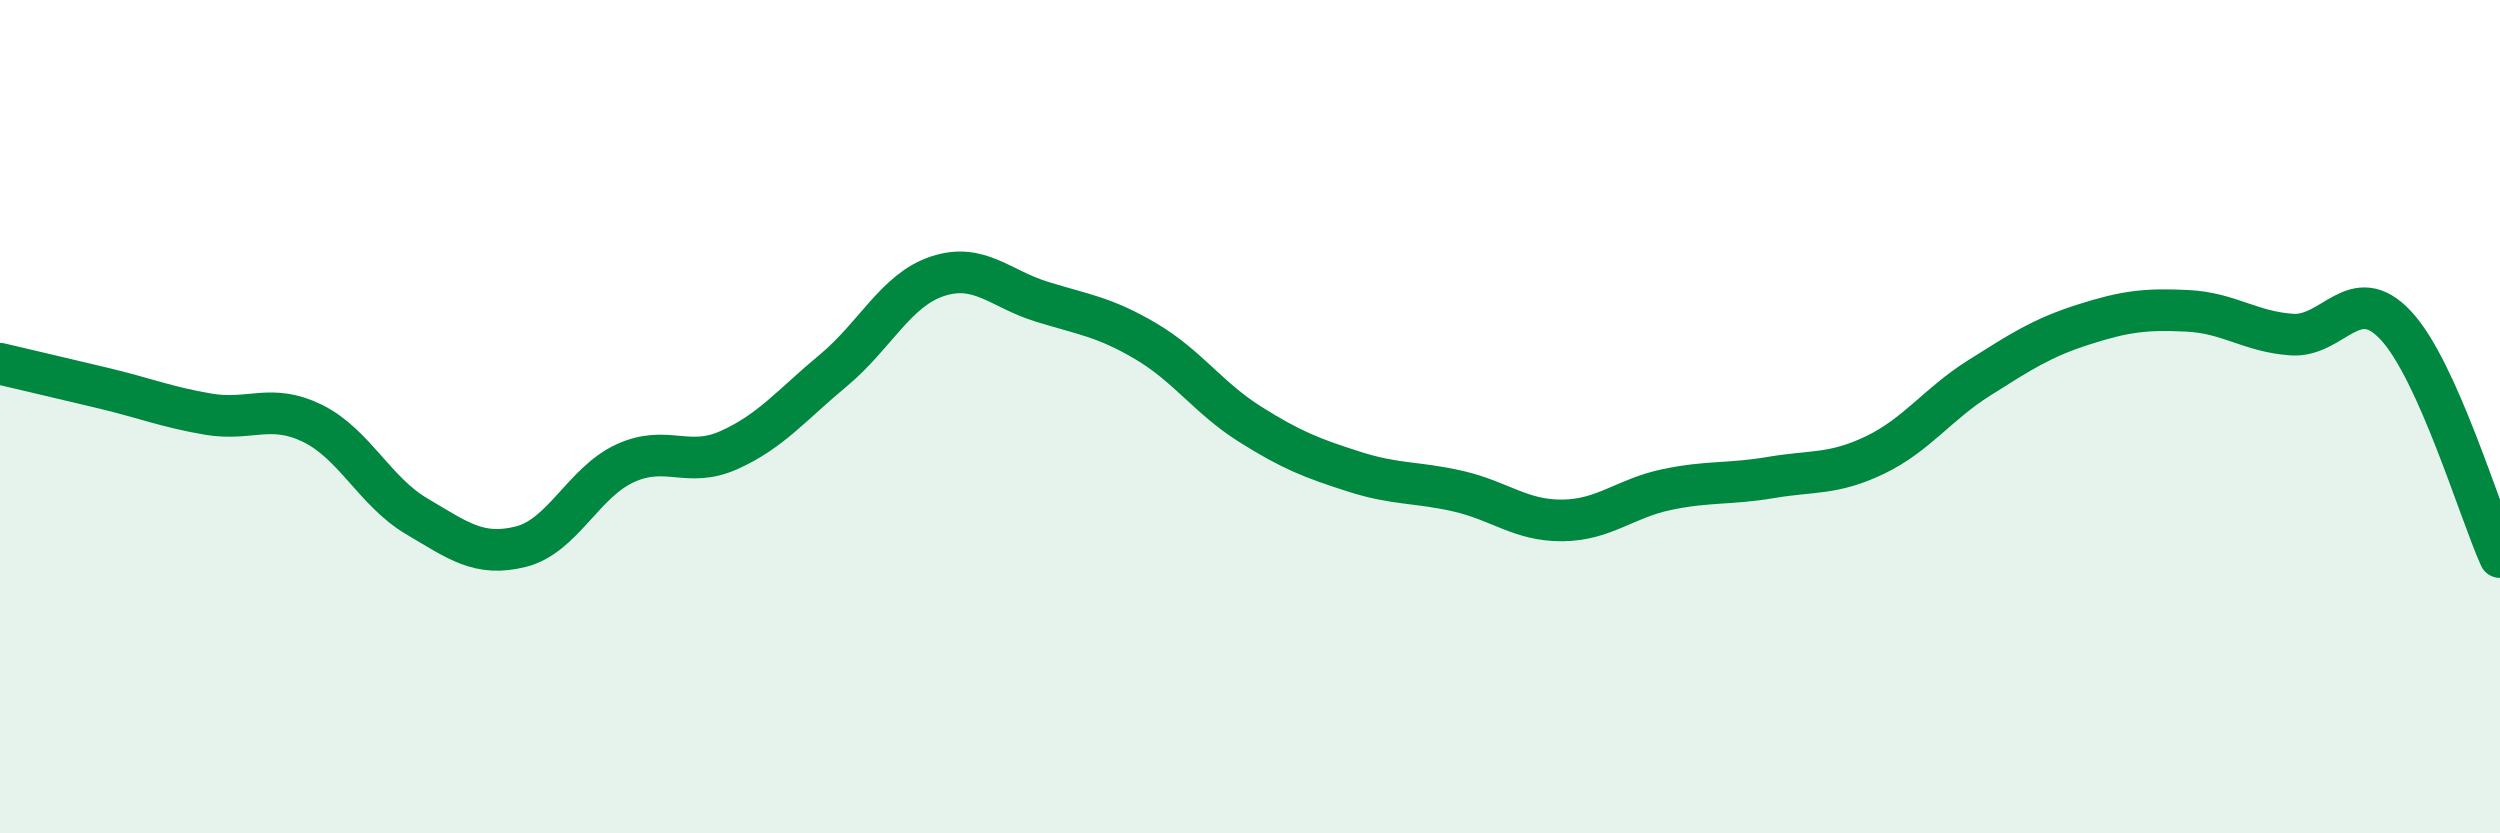
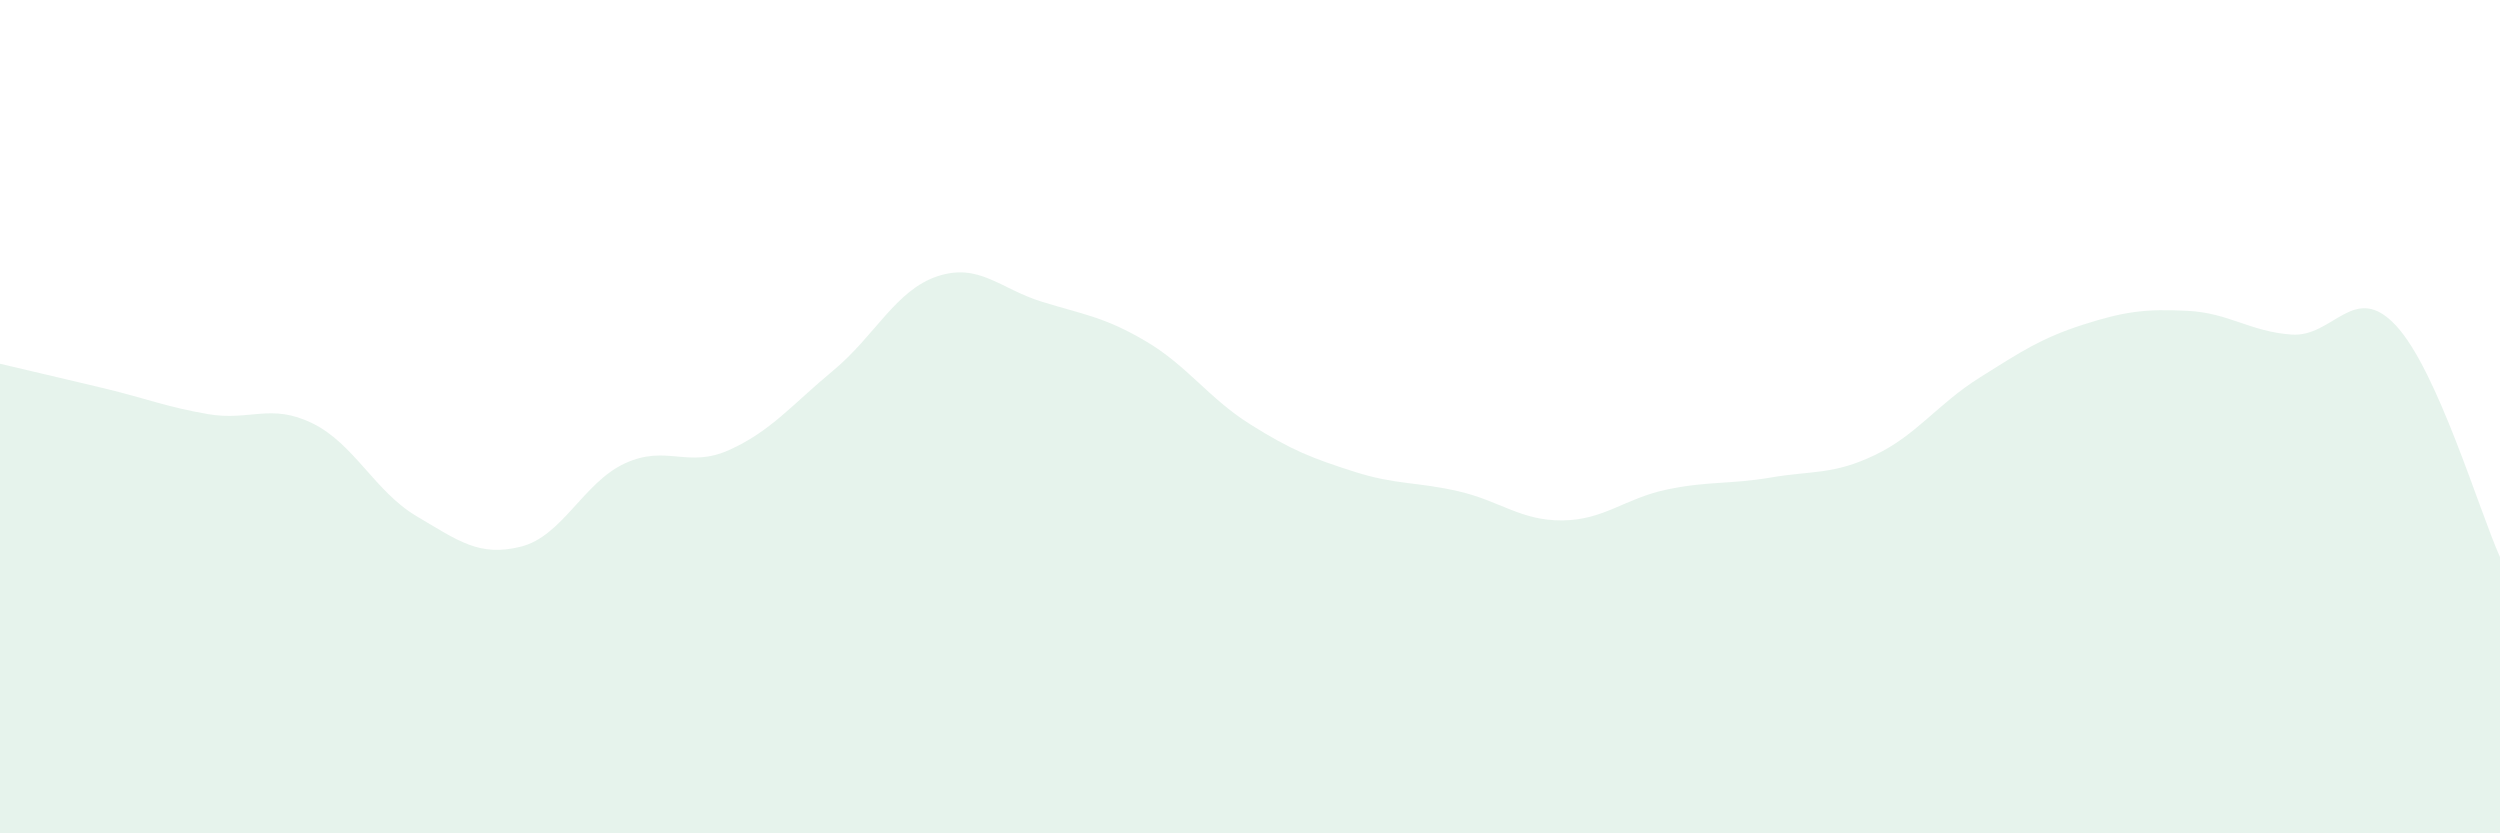
<svg xmlns="http://www.w3.org/2000/svg" width="60" height="20" viewBox="0 0 60 20">
  <path d="M 0,8.73 C 0.5,8.85 1.5,9.08 2.5,9.32 C 3.5,9.56 4,9.77 5,9.94 C 6,10.11 6.5,9.67 7.5,10.16 C 8.5,10.65 9,11.8 10,12.39 C 11,12.98 11.5,13.37 12.5,13.12 C 13.5,12.87 14,11.58 15,11.12 C 16,10.66 16.5,11.25 17.5,10.8 C 18.5,10.35 19,9.72 20,8.89 C 21,8.06 21.5,6.96 22.5,6.63 C 23.5,6.3 24,6.93 25,7.24 C 26,7.55 26.5,7.6 27.5,8.19 C 28.5,8.78 29,9.55 30,10.18 C 31,10.81 31.5,11 32.5,11.32 C 33.5,11.64 34,11.56 35,11.79 C 36,12.02 36.5,12.5 37.5,12.49 C 38.5,12.48 39,11.96 40,11.75 C 41,11.54 41.5,11.63 42.5,11.46 C 43.5,11.29 44,11.4 45,10.92 C 46,10.44 46.5,9.7 47.5,9.07 C 48.5,8.44 49,8.11 50,7.79 C 51,7.47 51.5,7.41 52.5,7.46 C 53.5,7.51 54,7.96 55,8.03 C 56,8.1 56.5,6.74 57.5,7.81 C 58.5,8.88 59.5,12.26 60,13.37L60 20L0 20Z" fill="#008740" opacity="0.1" stroke-linecap="round" stroke-linejoin="round" />
-   <path d="M 0,8.73 C 0.5,8.85 1.5,9.08 2.5,9.32 C 3.5,9.56 4,9.77 5,9.94 C 6,10.11 6.5,9.67 7.5,10.16 C 8.5,10.65 9,11.8 10,12.39 C 11,12.98 11.5,13.37 12.5,13.12 C 13.5,12.87 14,11.58 15,11.12 C 16,10.66 16.5,11.25 17.5,10.8 C 18.5,10.35 19,9.72 20,8.89 C 21,8.06 21.5,6.96 22.5,6.63 C 23.5,6.3 24,6.93 25,7.24 C 26,7.55 26.5,7.6 27.5,8.19 C 28.5,8.78 29,9.55 30,10.18 C 31,10.81 31.5,11 32.5,11.32 C 33.5,11.64 34,11.56 35,11.79 C 36,12.02 36.5,12.5 37.5,12.49 C 38.5,12.48 39,11.96 40,11.75 C 41,11.54 41.5,11.63 42.5,11.46 C 43.5,11.29 44,11.4 45,10.92 C 46,10.44 46.5,9.7 47.5,9.07 C 48.5,8.44 49,8.11 50,7.79 C 51,7.47 51.5,7.41 52.5,7.46 C 53.5,7.51 54,7.96 55,8.03 C 56,8.1 56.5,6.74 57.5,7.81 C 58.5,8.88 59.5,12.26 60,13.37" stroke="#008740" stroke-width="1" fill="none" stroke-linecap="round" stroke-linejoin="round" />
</svg>